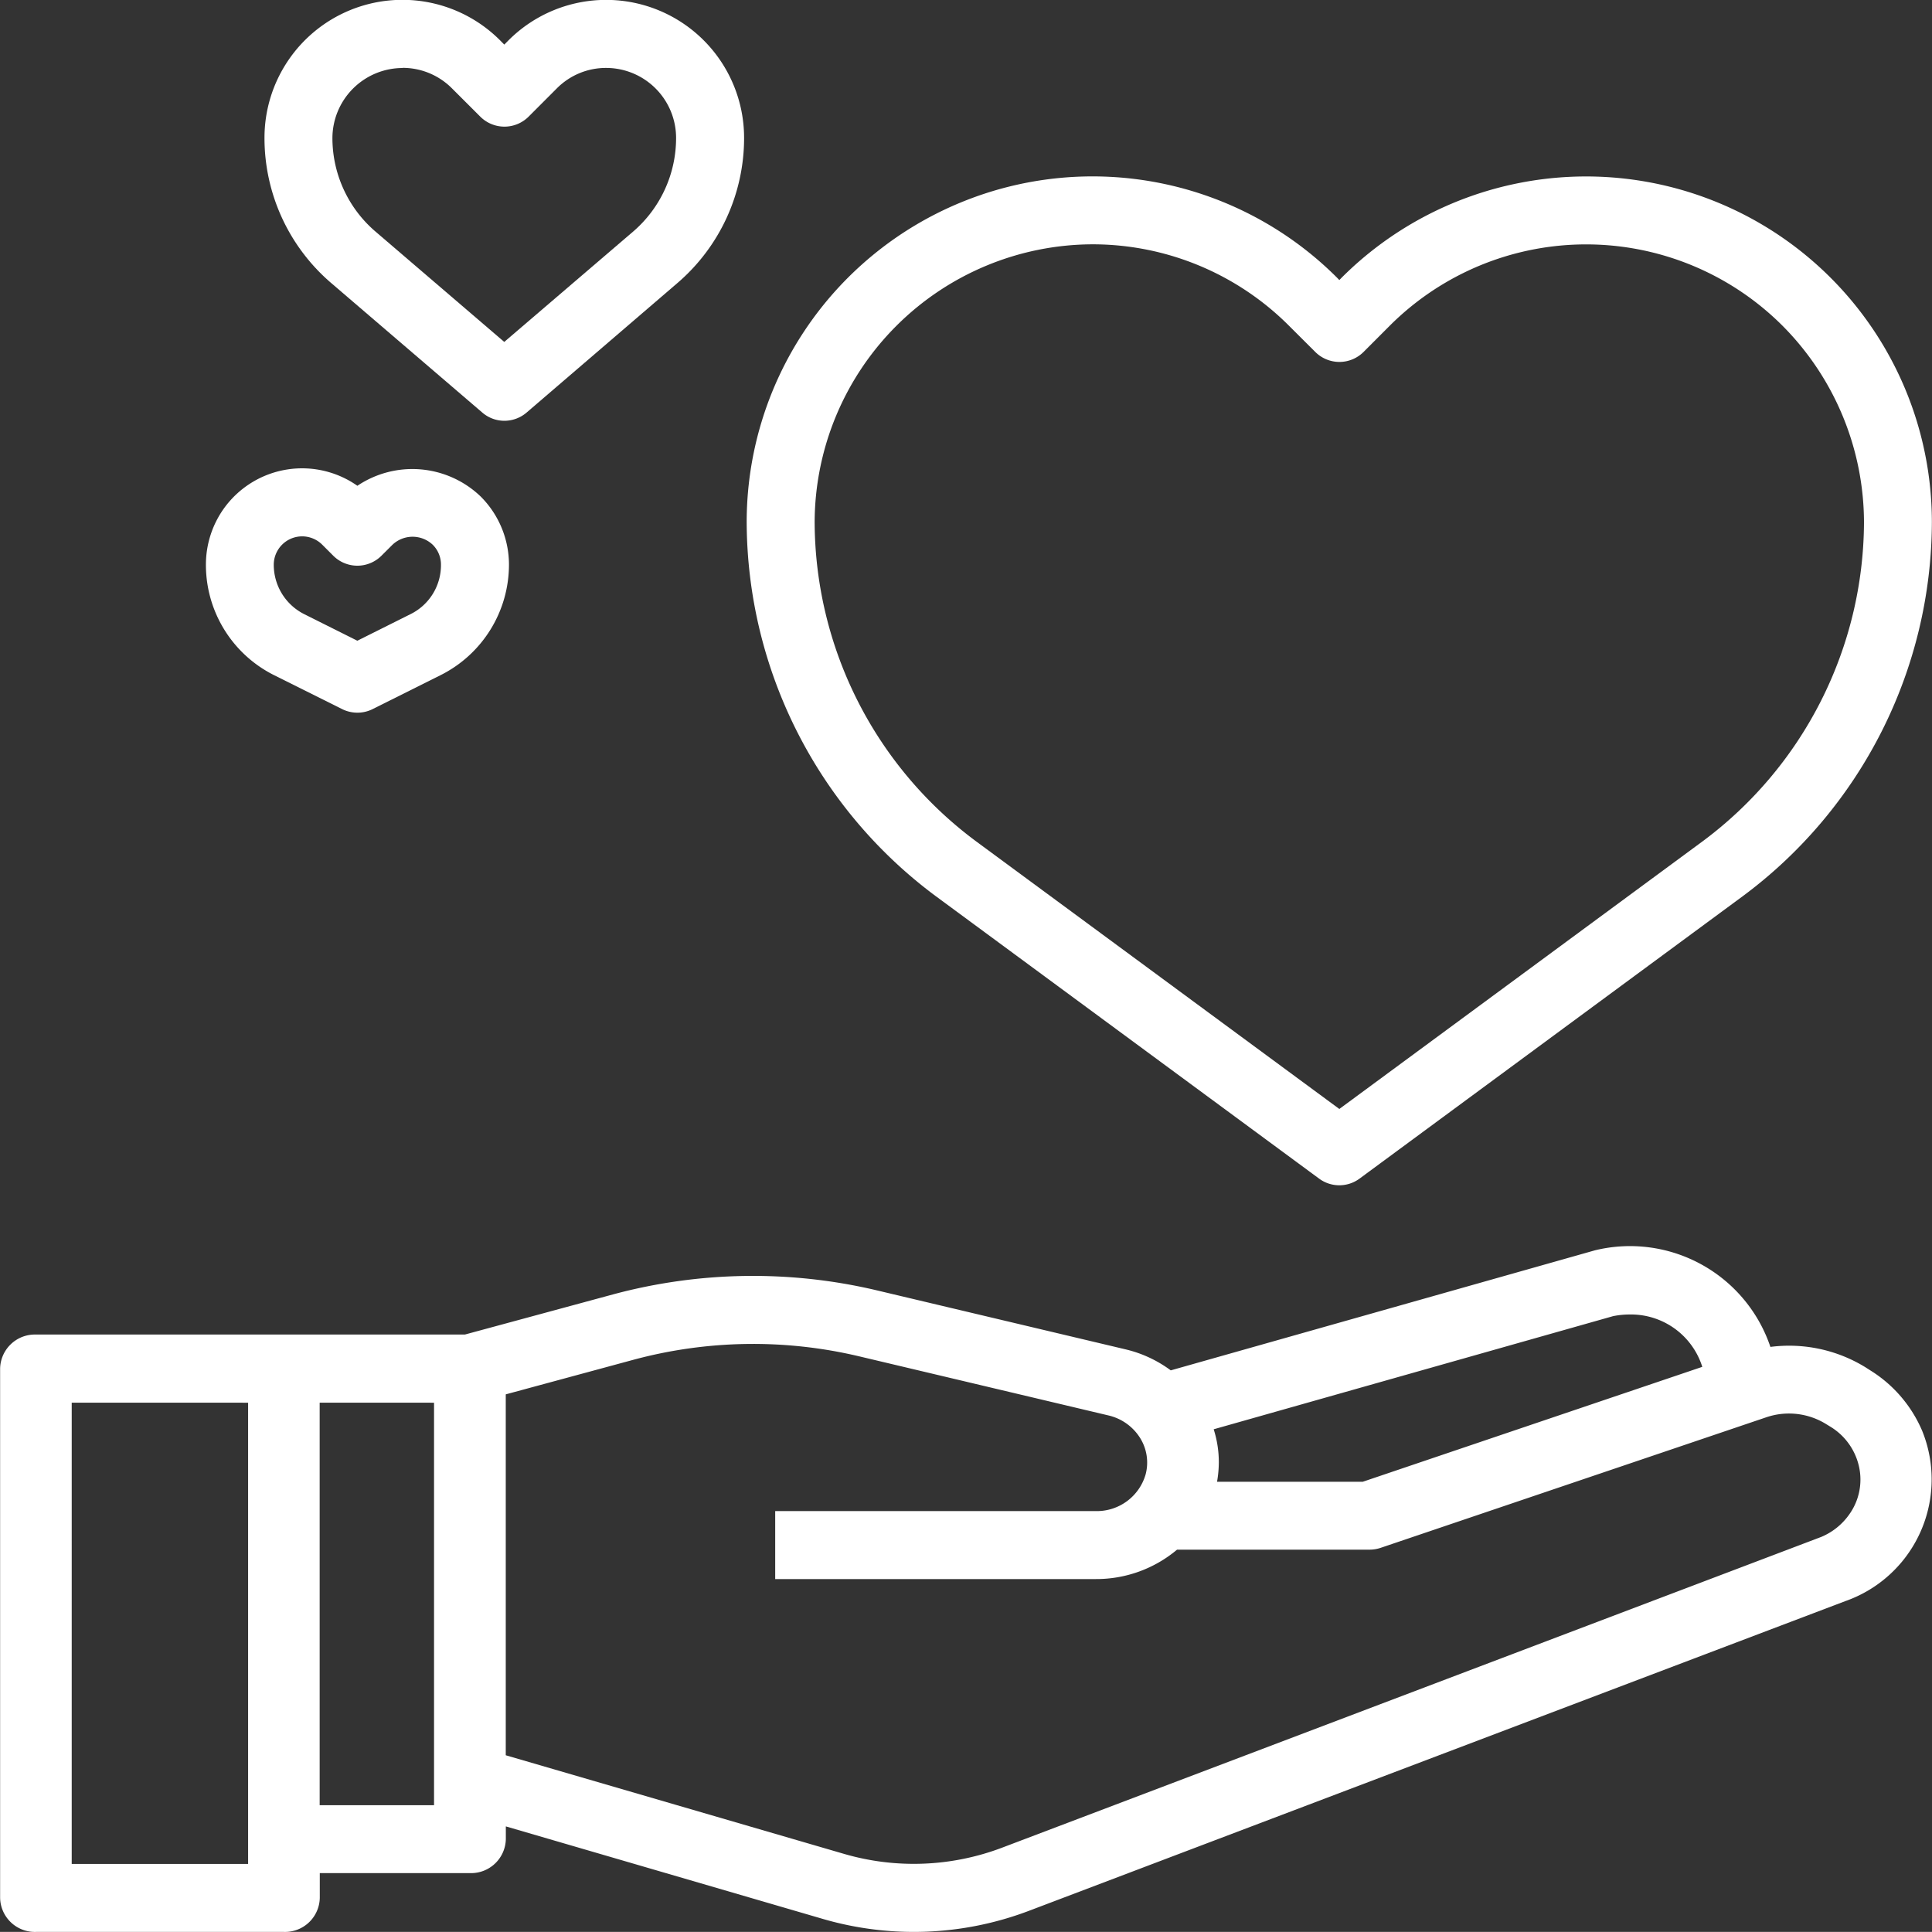
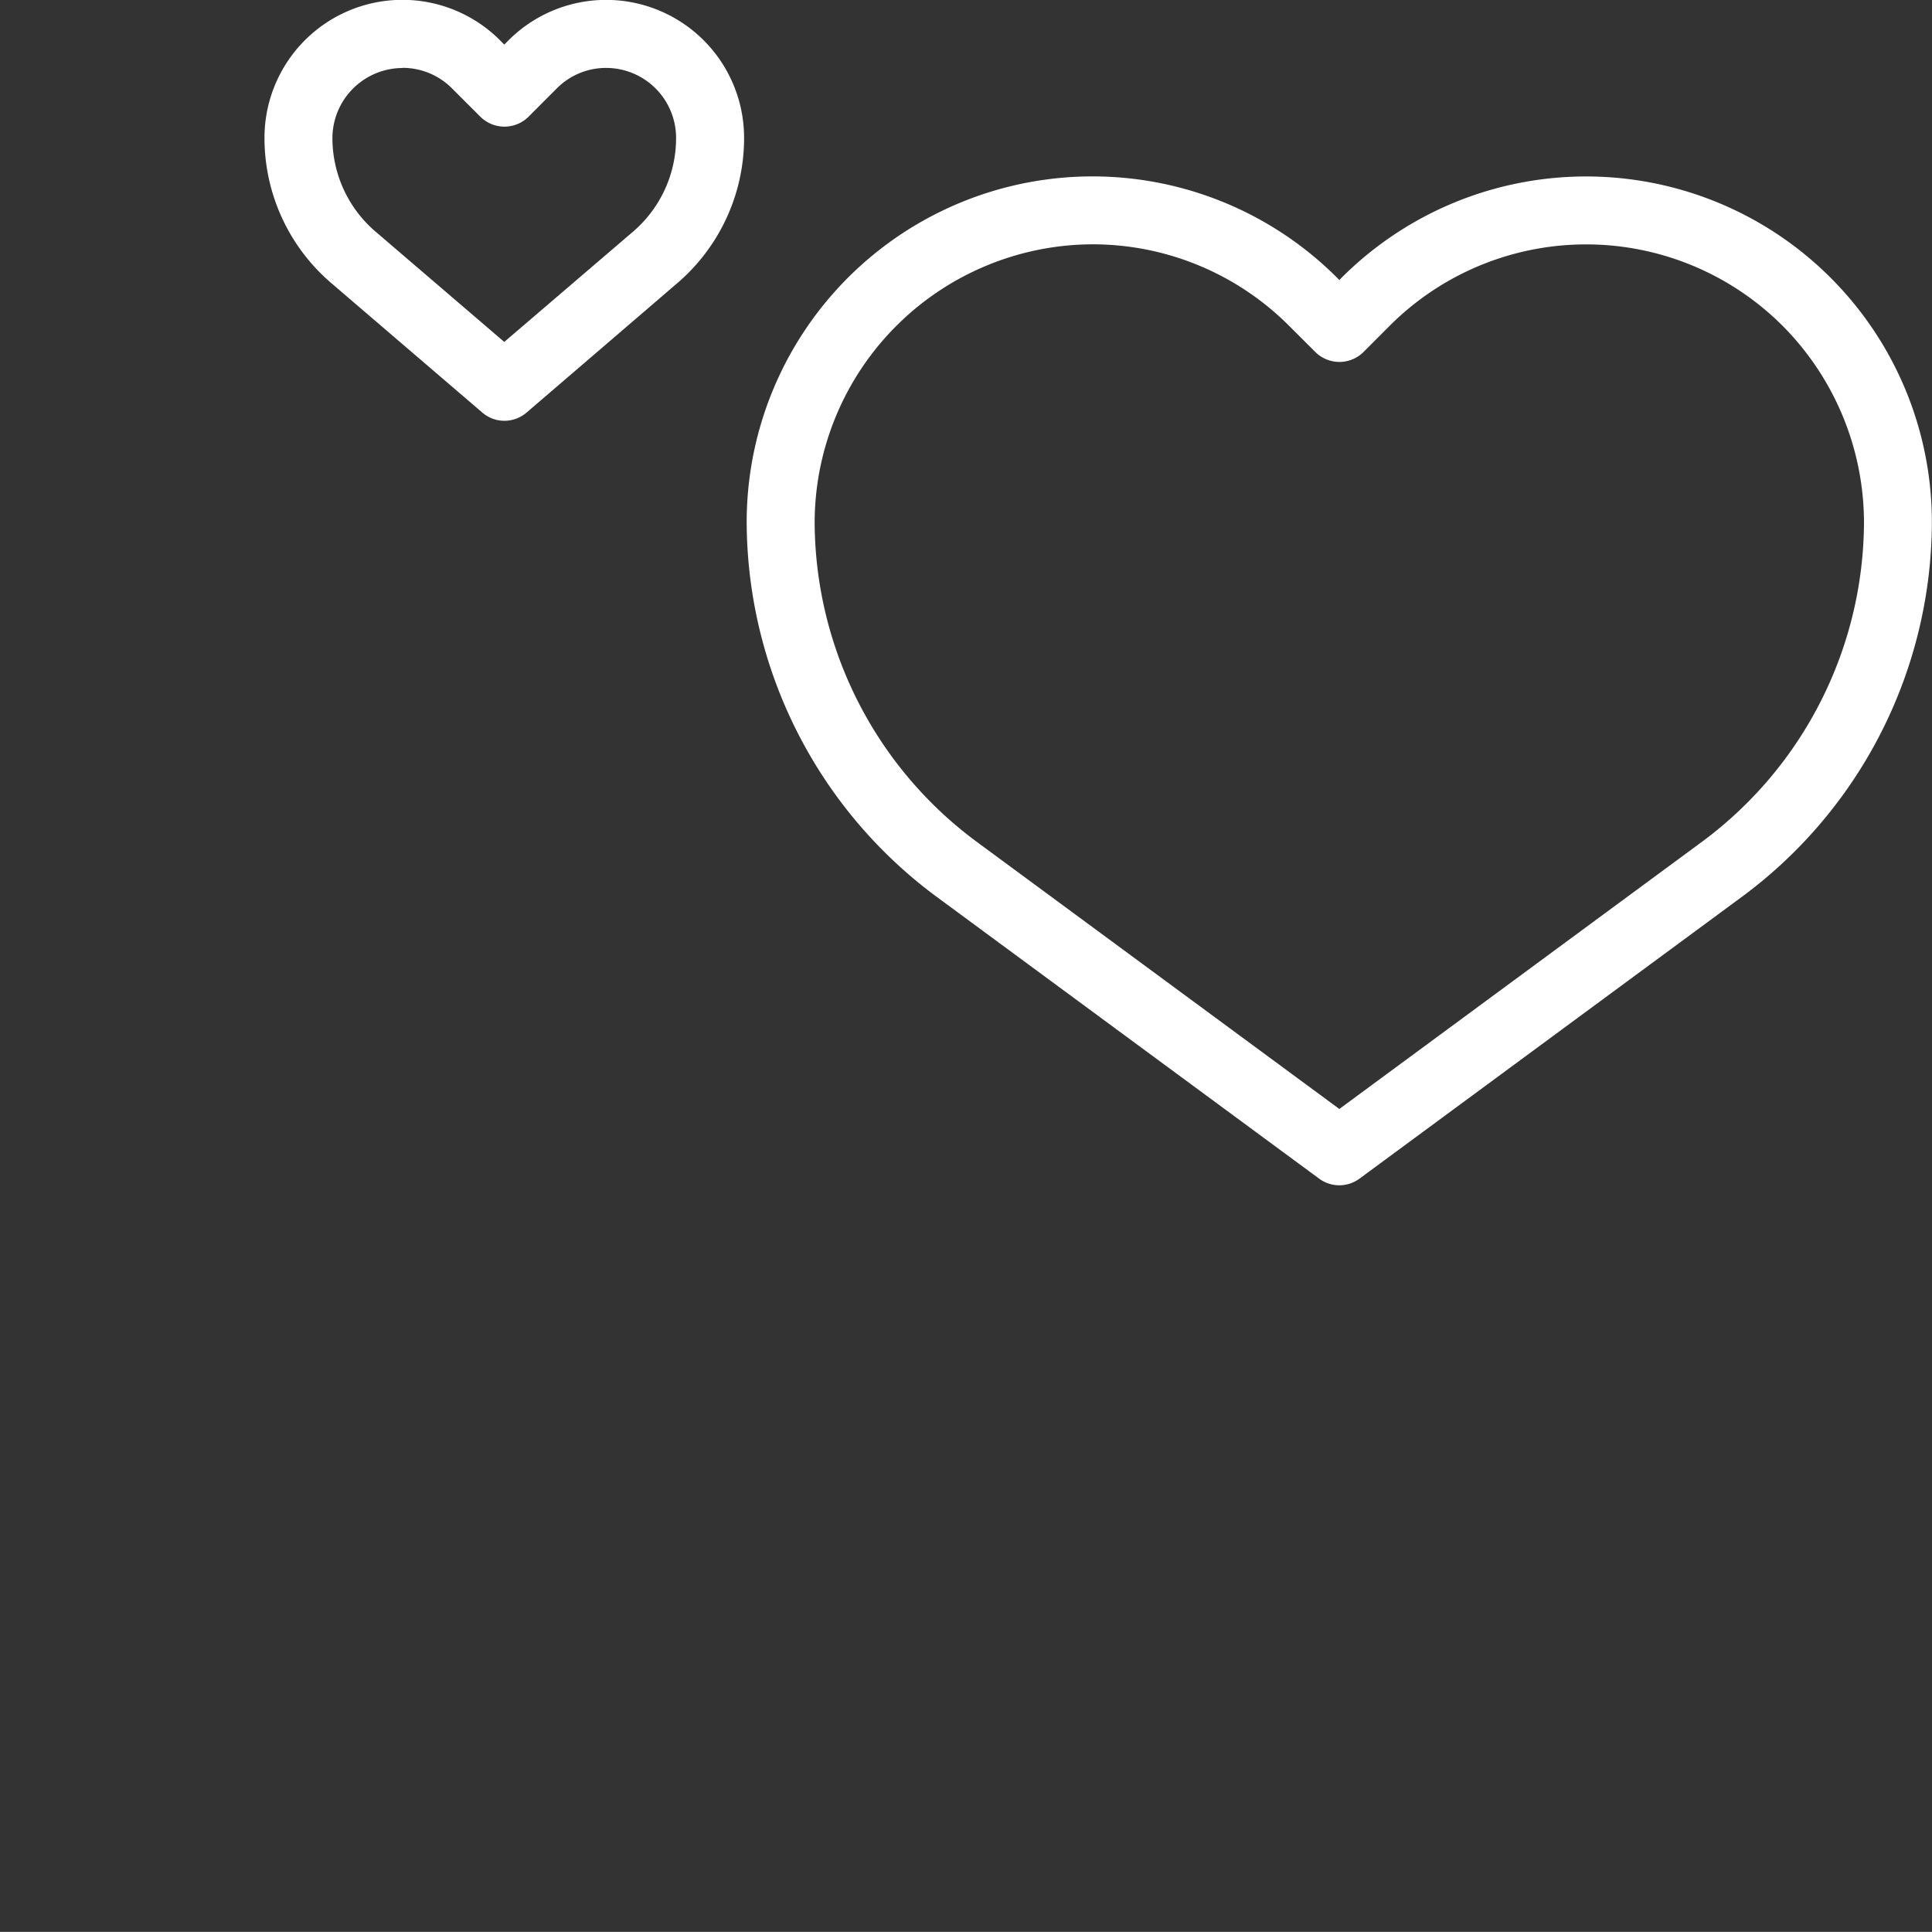
<svg xmlns="http://www.w3.org/2000/svg" id="Group_6645" data-name="Group 6645" width="50" height="49.998" viewBox="0 0 50 49.998">
  <rect x="0" y="0" width="50" height="49.998" fill="#333333" stroke="none" />
-   <path id="Path_6293" data-name="Path 6293" d="M804.556,511.342a3.415,3.415,0,0,0-1.339-1.561l-.122-.078a3.771,3.771,0,0,0-2.466-.531,3.834,3.834,0,0,0-4.54-2.5l-10.979,3.107a3.192,3.192,0,0,0-1.166-.543l-6.463-1.533a13.932,13.932,0,0,0-6.79.106l-3.849,1.043h-11.1a.9.9,0,0,0-.928.88v13.7a.9.9,0,0,0,.928.88h6.419a.9.9,0,0,0,.926-.88v-.642h3.887a.9.9,0,0,0,.928-.878v-.331l8.223,2.4a8.406,8.406,0,0,0,5.288-.205l21.154-8.025A3.339,3.339,0,0,0,804.556,511.342Zm-27.526-1.93,6.466,1.533a1.317,1.317,0,0,1,.814.573,1.2,1.2,0,0,1,.15.952,1.314,1.314,0,0,1-1.287.951h-8.3v1.759h8.3a3.246,3.246,0,0,0,2.1-.761h4.973a.927.927,0,0,0,.311-.052l9.981-3.379a1.826,1.826,0,0,1,1.534.182l.121.074a1.617,1.617,0,0,1,.732,1.039,1.549,1.549,0,0,1-.256,1.225,1.678,1.678,0,0,1-.726.582l-21.217,8.049a6.448,6.448,0,0,1-4.052.159L767.9,519.74V510.4l3.3-.894A11.9,11.9,0,0,1,777.03,509.412Zm9.19,1.892,10.337-2.928a2.167,2.167,0,0,1,.424-.043,1.934,1.934,0,0,1,1.885,1.355l-8.787,2.974h-3.771a3,3,0,0,0,.046-.5A2.8,2.8,0,0,0,786.22,511.3Zm-20.176-.688v10.416h-2.96V510.615Zm-4.812,0v11.936h-4.565V510.615Z" transform="translate(-754.811 -474.314)" fill="#fff" />
  <path id="Path_6294" data-name="Path 6294" d="M771.685,507.213l9.929,7.316a.88.88,0,0,0,1.045,0l9.927-7.316a12.1,12.1,0,0,0,4.886-9.67,8.949,8.949,0,0,0-15.278-6.328l-.057.059-.057-.059a8.95,8.95,0,0,0-15.281,6.328A12.108,12.108,0,0,0,771.685,507.213Zm11.754-14.755a7.188,7.188,0,0,1,10.169,0,7.236,7.236,0,0,1,2.107,5.084,10.338,10.338,0,0,1-4.172,8.254l-9.406,6.93-9.406-6.93a10.332,10.332,0,0,1-4.173-8.254,7.213,7.213,0,0,1,7.192-7.193h.02a7.183,7.183,0,0,1,5.065,2.108l.682.68a.884.884,0,0,0,1.244,0Z" transform="translate(-747.475 -484.026)" fill="#fff" />
  <path id="Path_6295" data-name="Path 6295" d="M765.35,496a.876.876,0,0,0,.571.212.885.885,0,0,0,.573-.212l3.9-3.349a4.944,4.944,0,0,0,1.73-3.762,3.571,3.571,0,0,0-6.094-2.526l-.112.113-.112-.113a3.57,3.57,0,0,0-6.094,2.526,4.941,4.941,0,0,0,1.731,3.762Zm-2.065-8.922h.006a1.8,1.8,0,0,1,1.273.531l.736.735a.885.885,0,0,0,1.244,0l.734-.735a1.79,1.79,0,0,1,1.278-.529h0a1.812,1.812,0,0,1,1.808,1.81,3.191,3.191,0,0,1-1.115,2.428l-3.332,2.853-3.33-2.854a3.188,3.188,0,0,1-1.117-2.427A1.819,1.819,0,0,1,763.284,487.082Z" transform="translate(-752.867 -485.322)" fill="#fff" />
-   <path id="Path_6296" data-name="Path 6296" d="M760.388,498.839l1.767.881a.882.882,0,0,0,.394.092.872.872,0,0,0,.392-.092l1.768-.883a3.2,3.2,0,0,0,1.762-2.853,2.492,2.492,0,0,0-.732-1.766,2.553,2.553,0,0,0-3.191-.278,2.491,2.491,0,0,0-3.42.54,2.5,2.5,0,0,0-.5,1.5A3.192,3.192,0,0,0,760.388,498.839Zm.73-3.59a.736.736,0,0,1,.521.216l.288.288a.882.882,0,0,0,1.241,0l.289-.288a.759.759,0,0,1,1.04,0,.722.722,0,0,1,.214.518,1.413,1.413,0,0,1-.79,1.28l-1.374.687-1.371-.686a1.43,1.43,0,0,1-.792-1.281A.735.735,0,0,1,761.119,495.249Z" transform="translate(-753.299 -481.368)" fill="#fff" />
</svg>